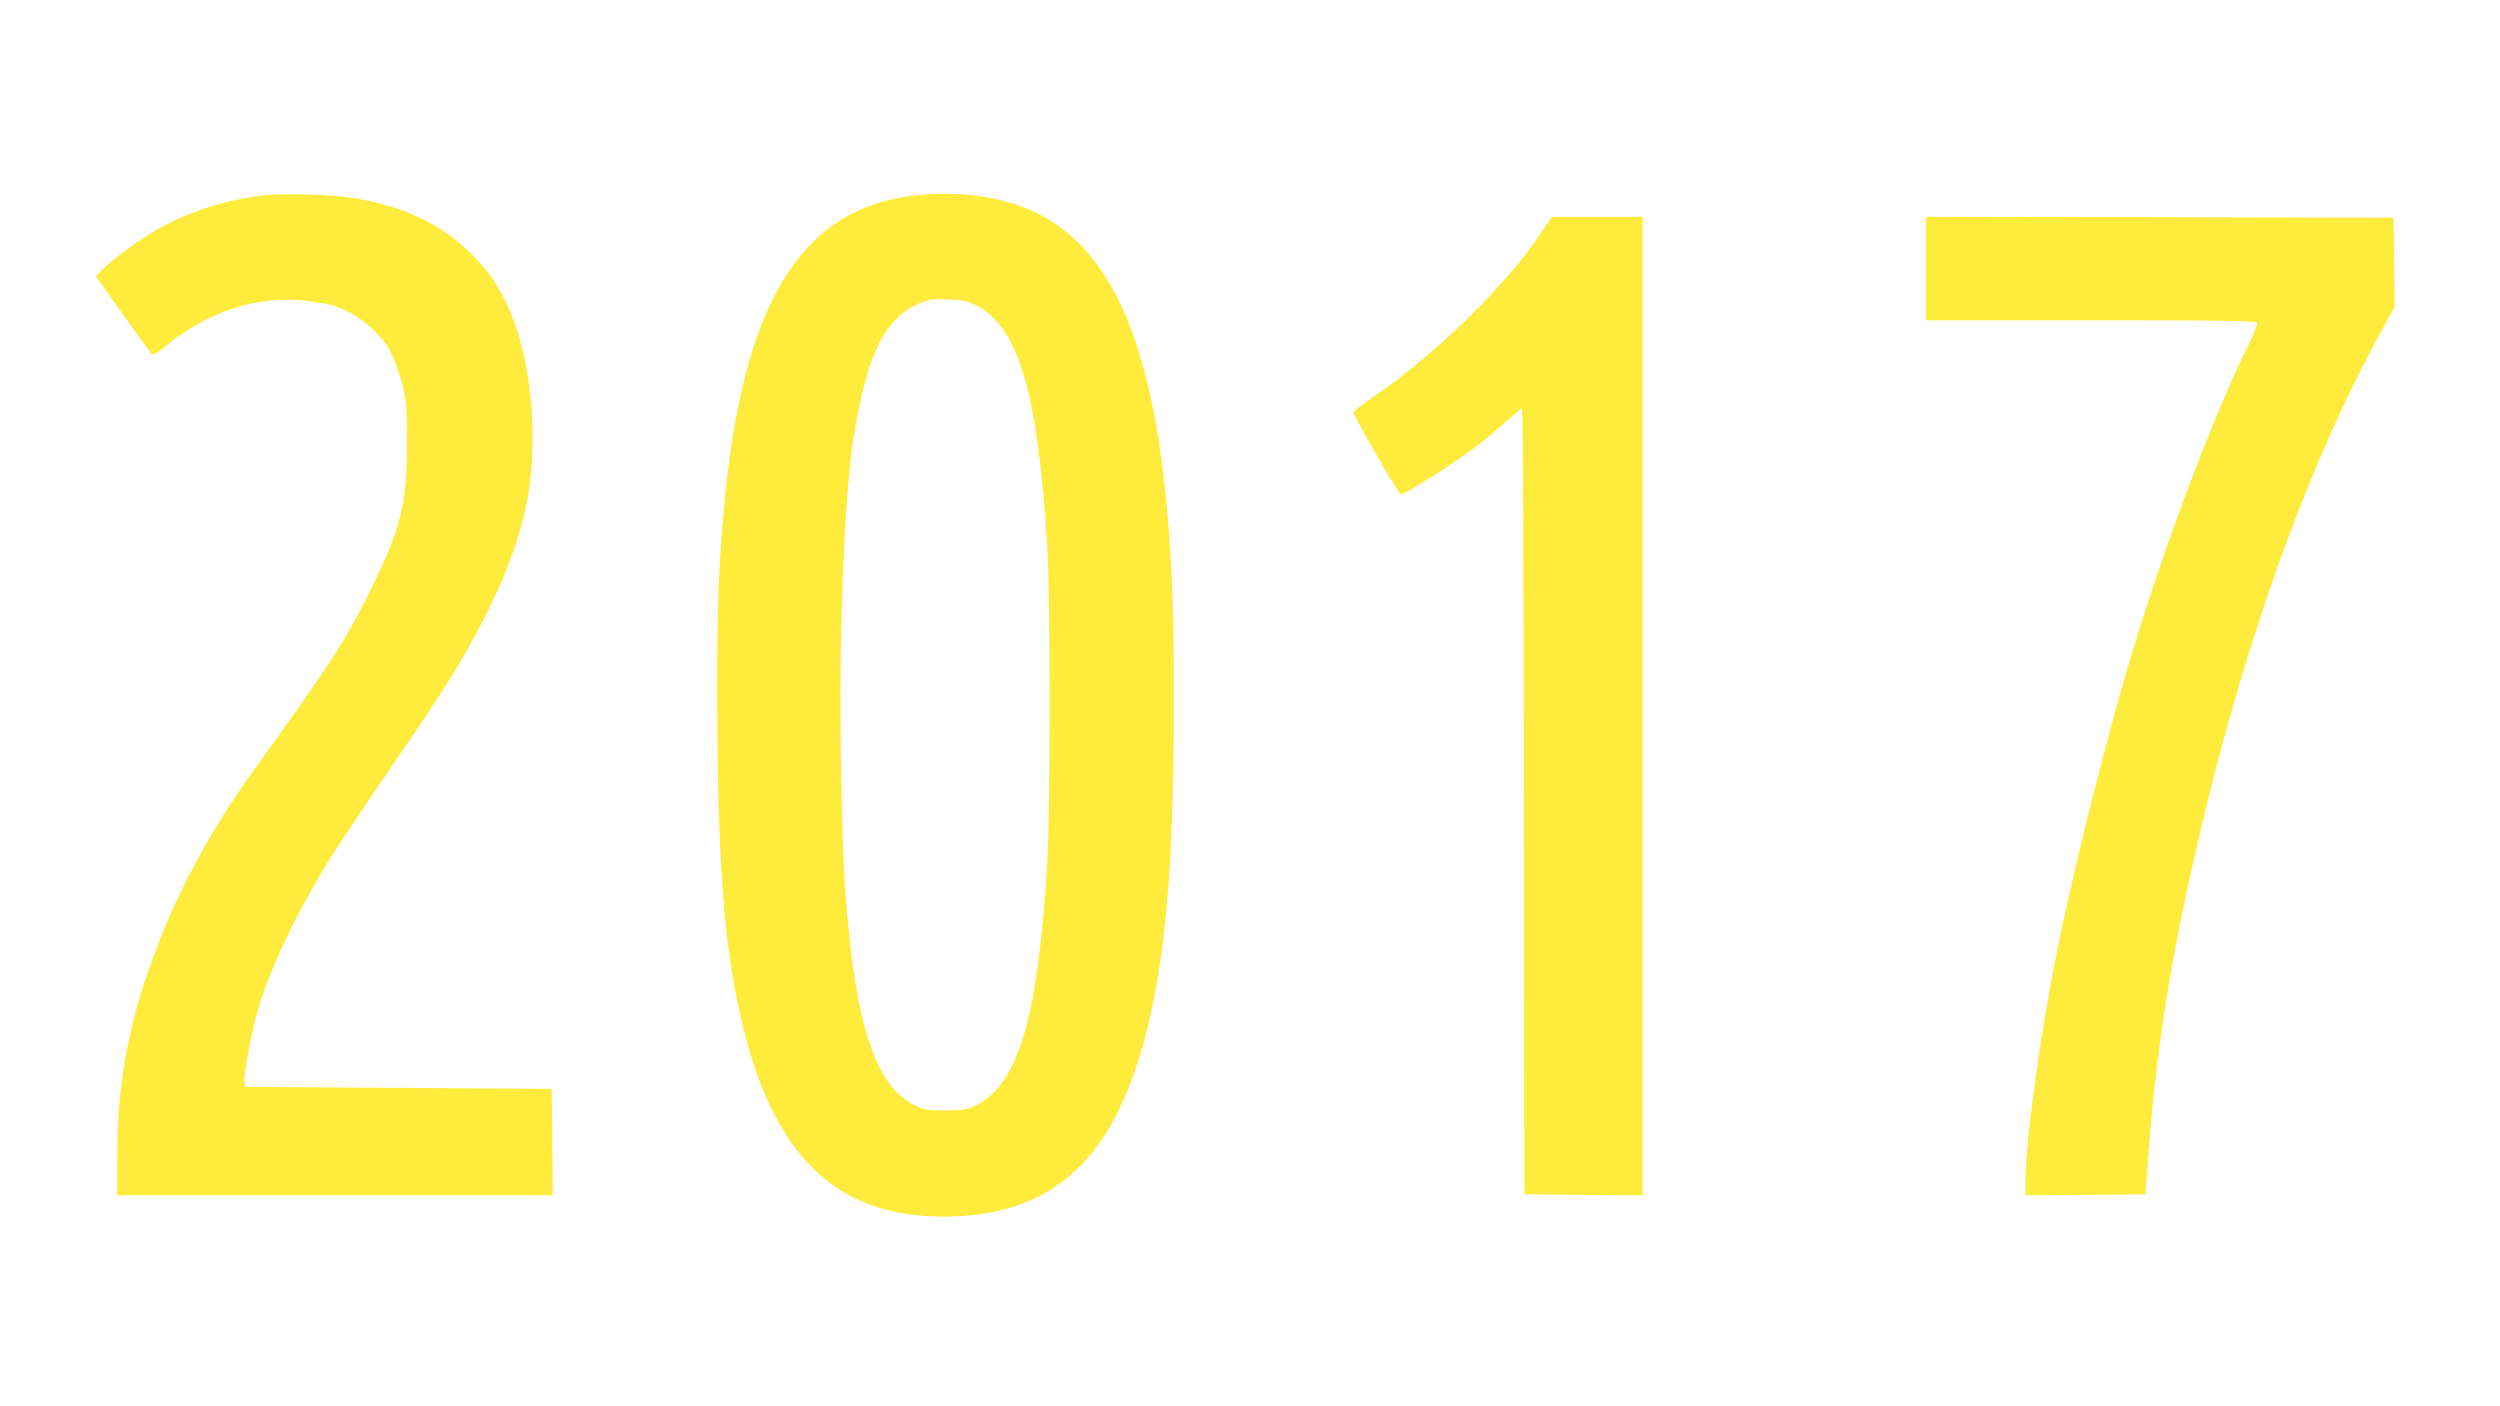
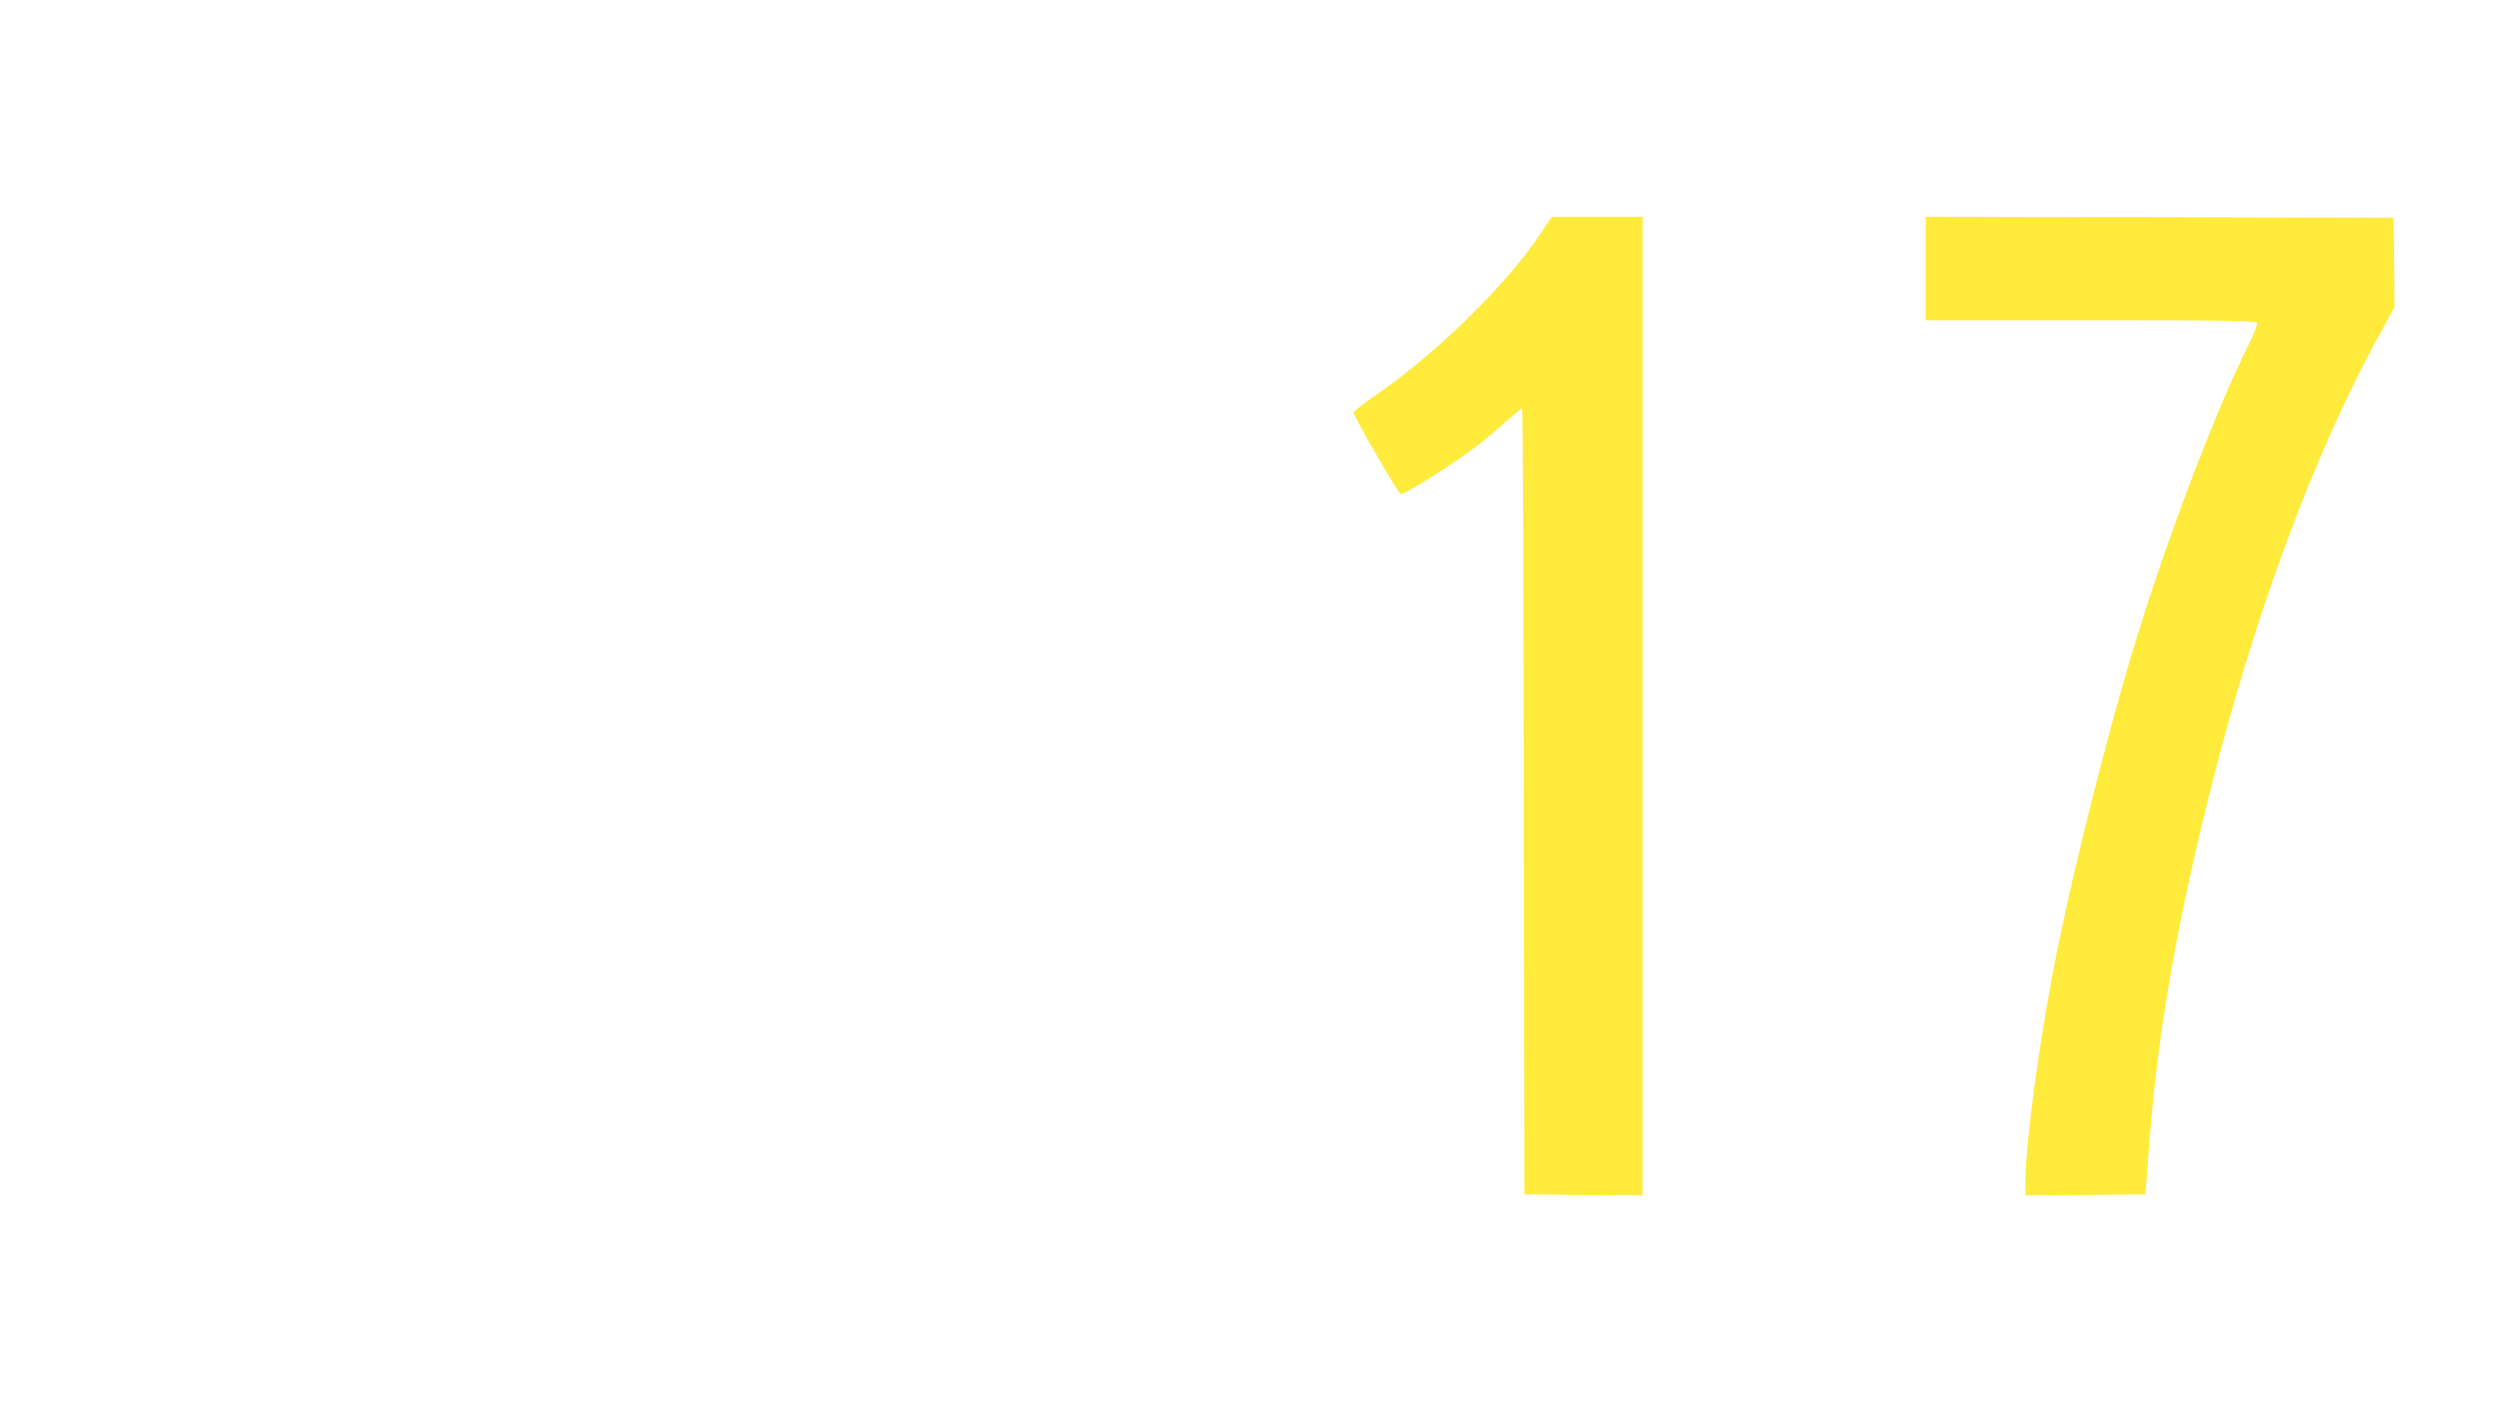
<svg xmlns="http://www.w3.org/2000/svg" version="1.0" width="1280pt" height="720pt" viewBox="0 0 1280 720" preserveAspectRatio="xMidYMid meet">
  <g transform="translate(0,720) scale(0.1,-0.1)" fill="#ffeb3b" stroke="none">
-     <path d="M1350 6200 c-194 -25 -340 -69 -505 -153 -101 -52 -263 -167 -322 -229 l-32 -33 135 -190 c74 -104 141 -196 148 -204 12 -11 23 -5 72 35 223 181 466 261 716 234 51 -5 111 -15 133 -21 121 -34 248 -134 304 -239 18 -33 44 -104 58 -157 24 -91 26 -114 27 -308 0 -316 -31 -441 -189 -760 -129 -260 -202 -373 -614 -944 -184 -257 -354 -564 -460 -836 -161 -410 -221 -720 -221 -1136 l0 -179 1115 0 1115 0 -2 273 -3 272 -785 5 -785 5 -3 22 c-6 39 39 275 74 390 60 199 184 461 337 713 67 111 225 346 458 685 348 505 538 909 588 1250 40 279 12 613 -74 851 -47 133 -107 233 -194 326 -160 170 -357 269 -626 313 -113 19 -366 27 -465 15z" />
-     <path d="M4680 6199 c-583 -67 -878 -553 -974 -1604 -30 -330 -38 -618 -33 -1158 7 -740 43 -1140 133 -1502 172 -693 512 -991 1098 -962 495 24 789 298 951 887 111 404 155 897 155 1730 1 463 -8 701 -35 1005 -88 966 -341 1446 -831 1575 -145 38 -301 47 -464 29z m319 -563 c216 -111 314 -444 363 -1236 16 -273 16 -1336 0 -1615 -48 -800 -148 -1138 -367 -1245 -43 -22 -64 -25 -155 -25 -91 0 -112 3 -155 25 -202 99 -304 407 -355 1070 -23 302 -34 997 -22 1415 17 560 38 828 87 1072 67 331 153 482 313 550 49 20 70 23 147 20 74 -3 99 -8 144 -31z" />
-     <path d="M7883 5997 c-177 -263 -538 -615 -850 -828 -57 -39 -103 -75 -103 -81 0 -19 231 -418 242 -418 26 0 279 161 398 253 36 28 99 81 141 119 42 37 79 68 82 68 4 0 8 -906 9 -2012 l3 -2013 303 -3 302 -2 0 2505 0 2505 -232 0 -233 0 -62 -93z" />
+     <path d="M7883 5997 c-177 -263 -538 -615 -850 -828 -57 -39 -103 -75 -103 -81 0 -19 231 -418 242 -418 26 0 279 161 398 253 36 28 99 81 141 119 42 37 79 68 82 68 4 0 8 -906 9 -2012 l3 -2013 303 -3 302 -2 0 2505 0 2505 -232 0 -233 0 -62 -93" />
    <path d="M9860 5825 l0 -265 845 0 c713 0 846 -2 851 -14 3 -8 -15 -54 -39 -102 -177 -354 -432 -1026 -603 -1594 -126 -418 -292 -1077 -378 -1500 -91 -448 -166 -993 -166 -1213 l0 -57 307 2 308 3 17 230 c42 564 131 1090 298 1770 232 943 542 1783 891 2417 l69 126 -2 229 -3 228 -1197 3 -1198 2 0 -265z" />
  </g>
</svg>